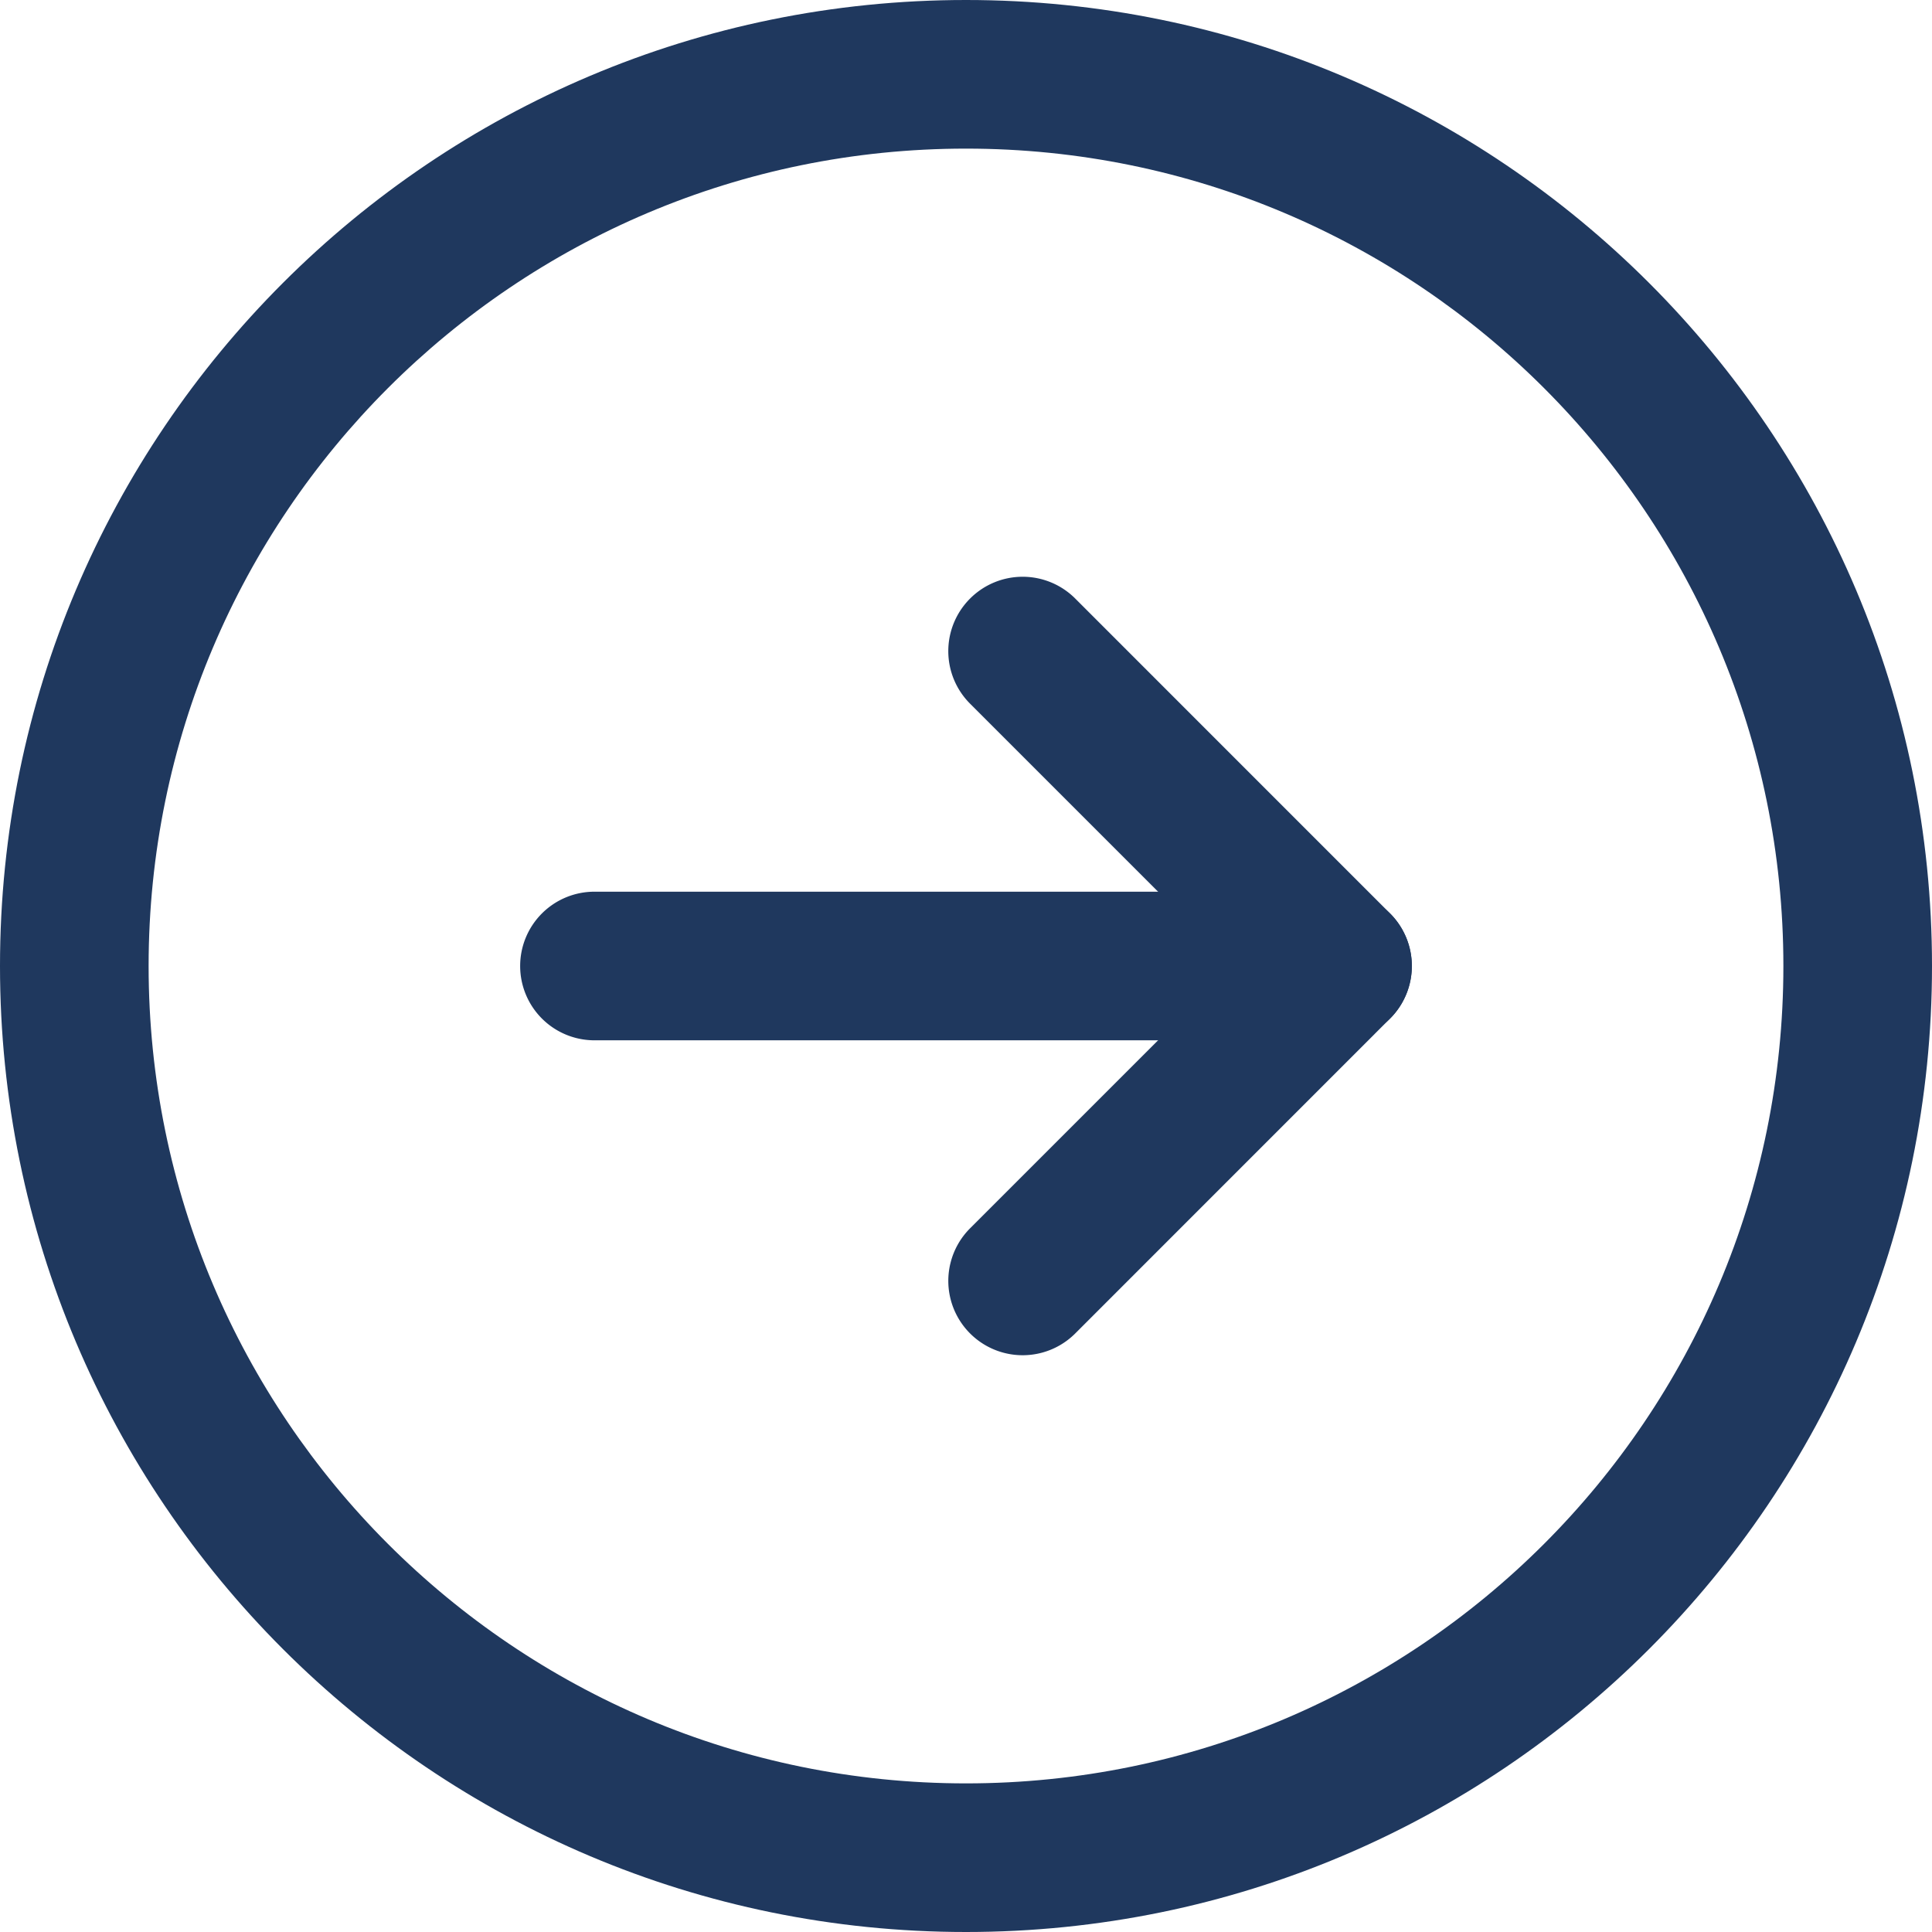
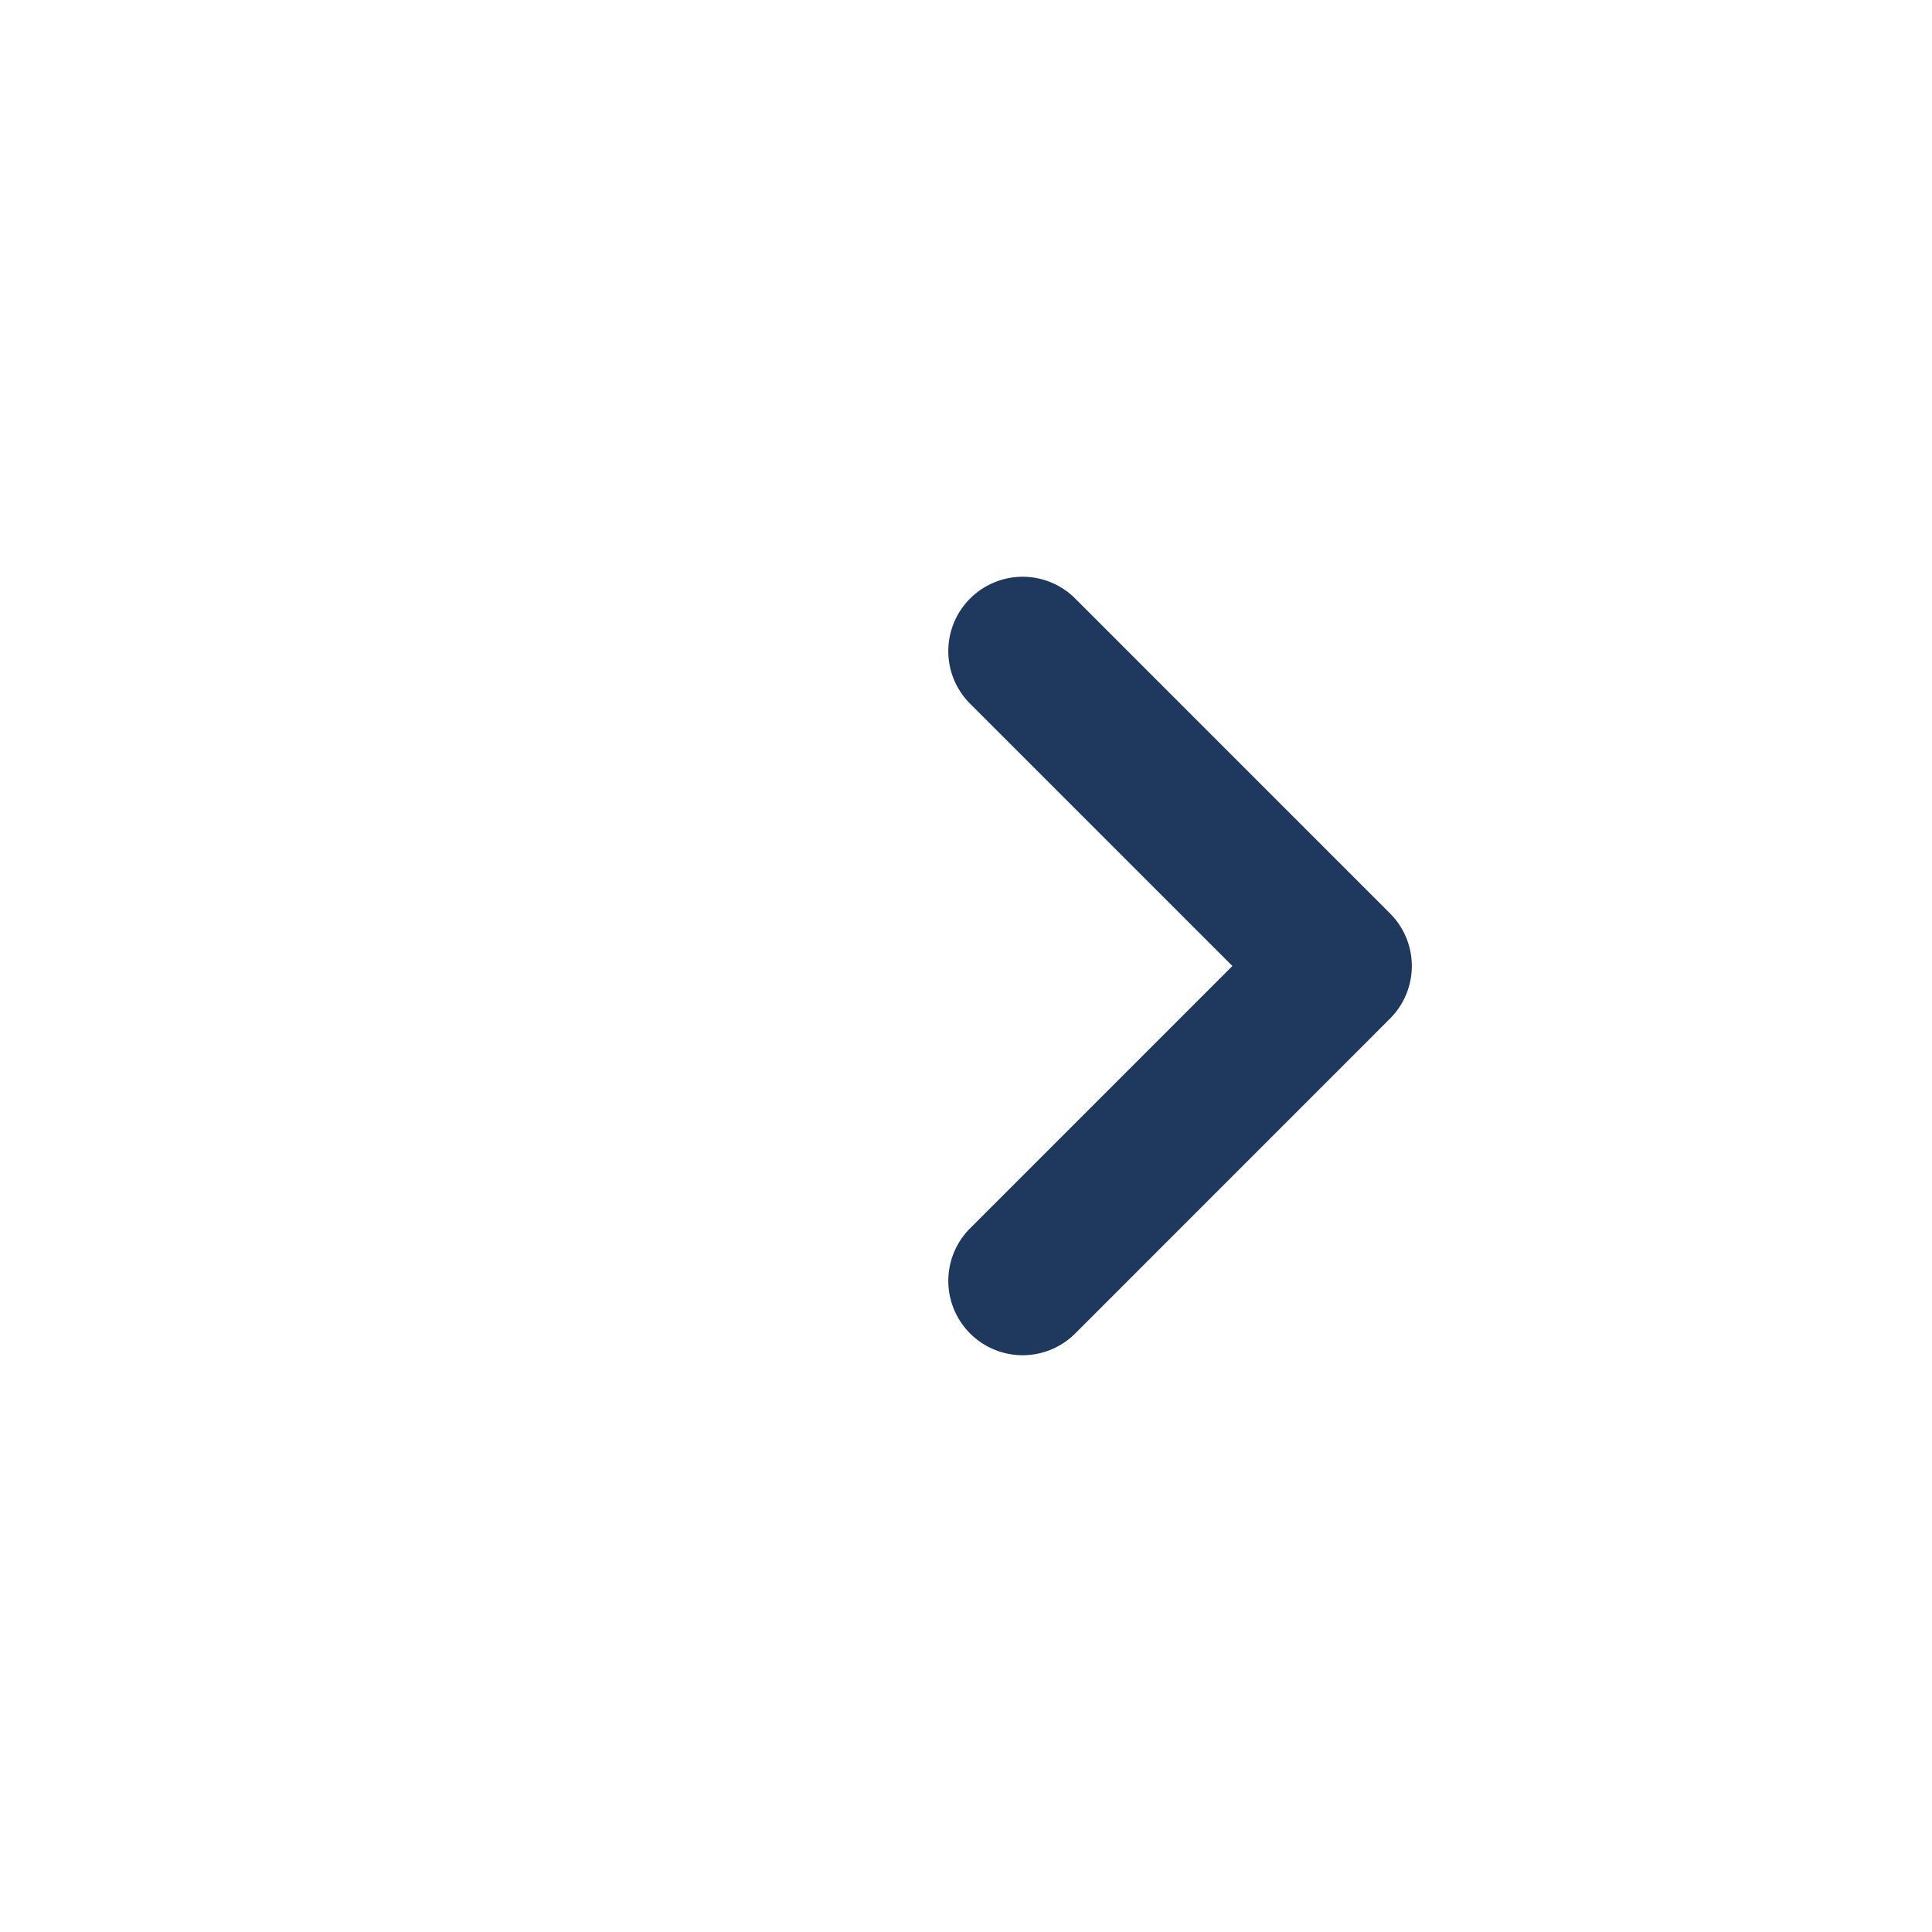
<svg xmlns="http://www.w3.org/2000/svg" width="26" height="26" fill="none">
-   <path fill-rule="evenodd" clip-rule="evenodd" d="M13 2C6.925 2 2 6.925 2 13s4.925 11 11 11 11-4.925 11-11S19.075 2 13 2zM0 13C0 5.82 5.82 0 13 0s13 5.82 13 13-5.82 13-13 13S0 20.18 0 13z" fill="#1F385E" />
  <path fill-rule="evenodd" clip-rule="evenodd" d="M13.055 8.055a1 1 0 011.415 0l4.237 4.238a1 1 0 010 1.414l-4.237 4.238a1 1 0 01-1.415-1.415l3.53-3.53-3.53-3.53a1 1 0 010-1.415z" fill="#1F385E" />
-   <path fill-rule="evenodd" clip-rule="evenodd" d="M7 13a1 1 0 011-1h10a1 1 0 110 2H8a1 1 0 01-1-1z" fill="#1F385E" />
</svg>